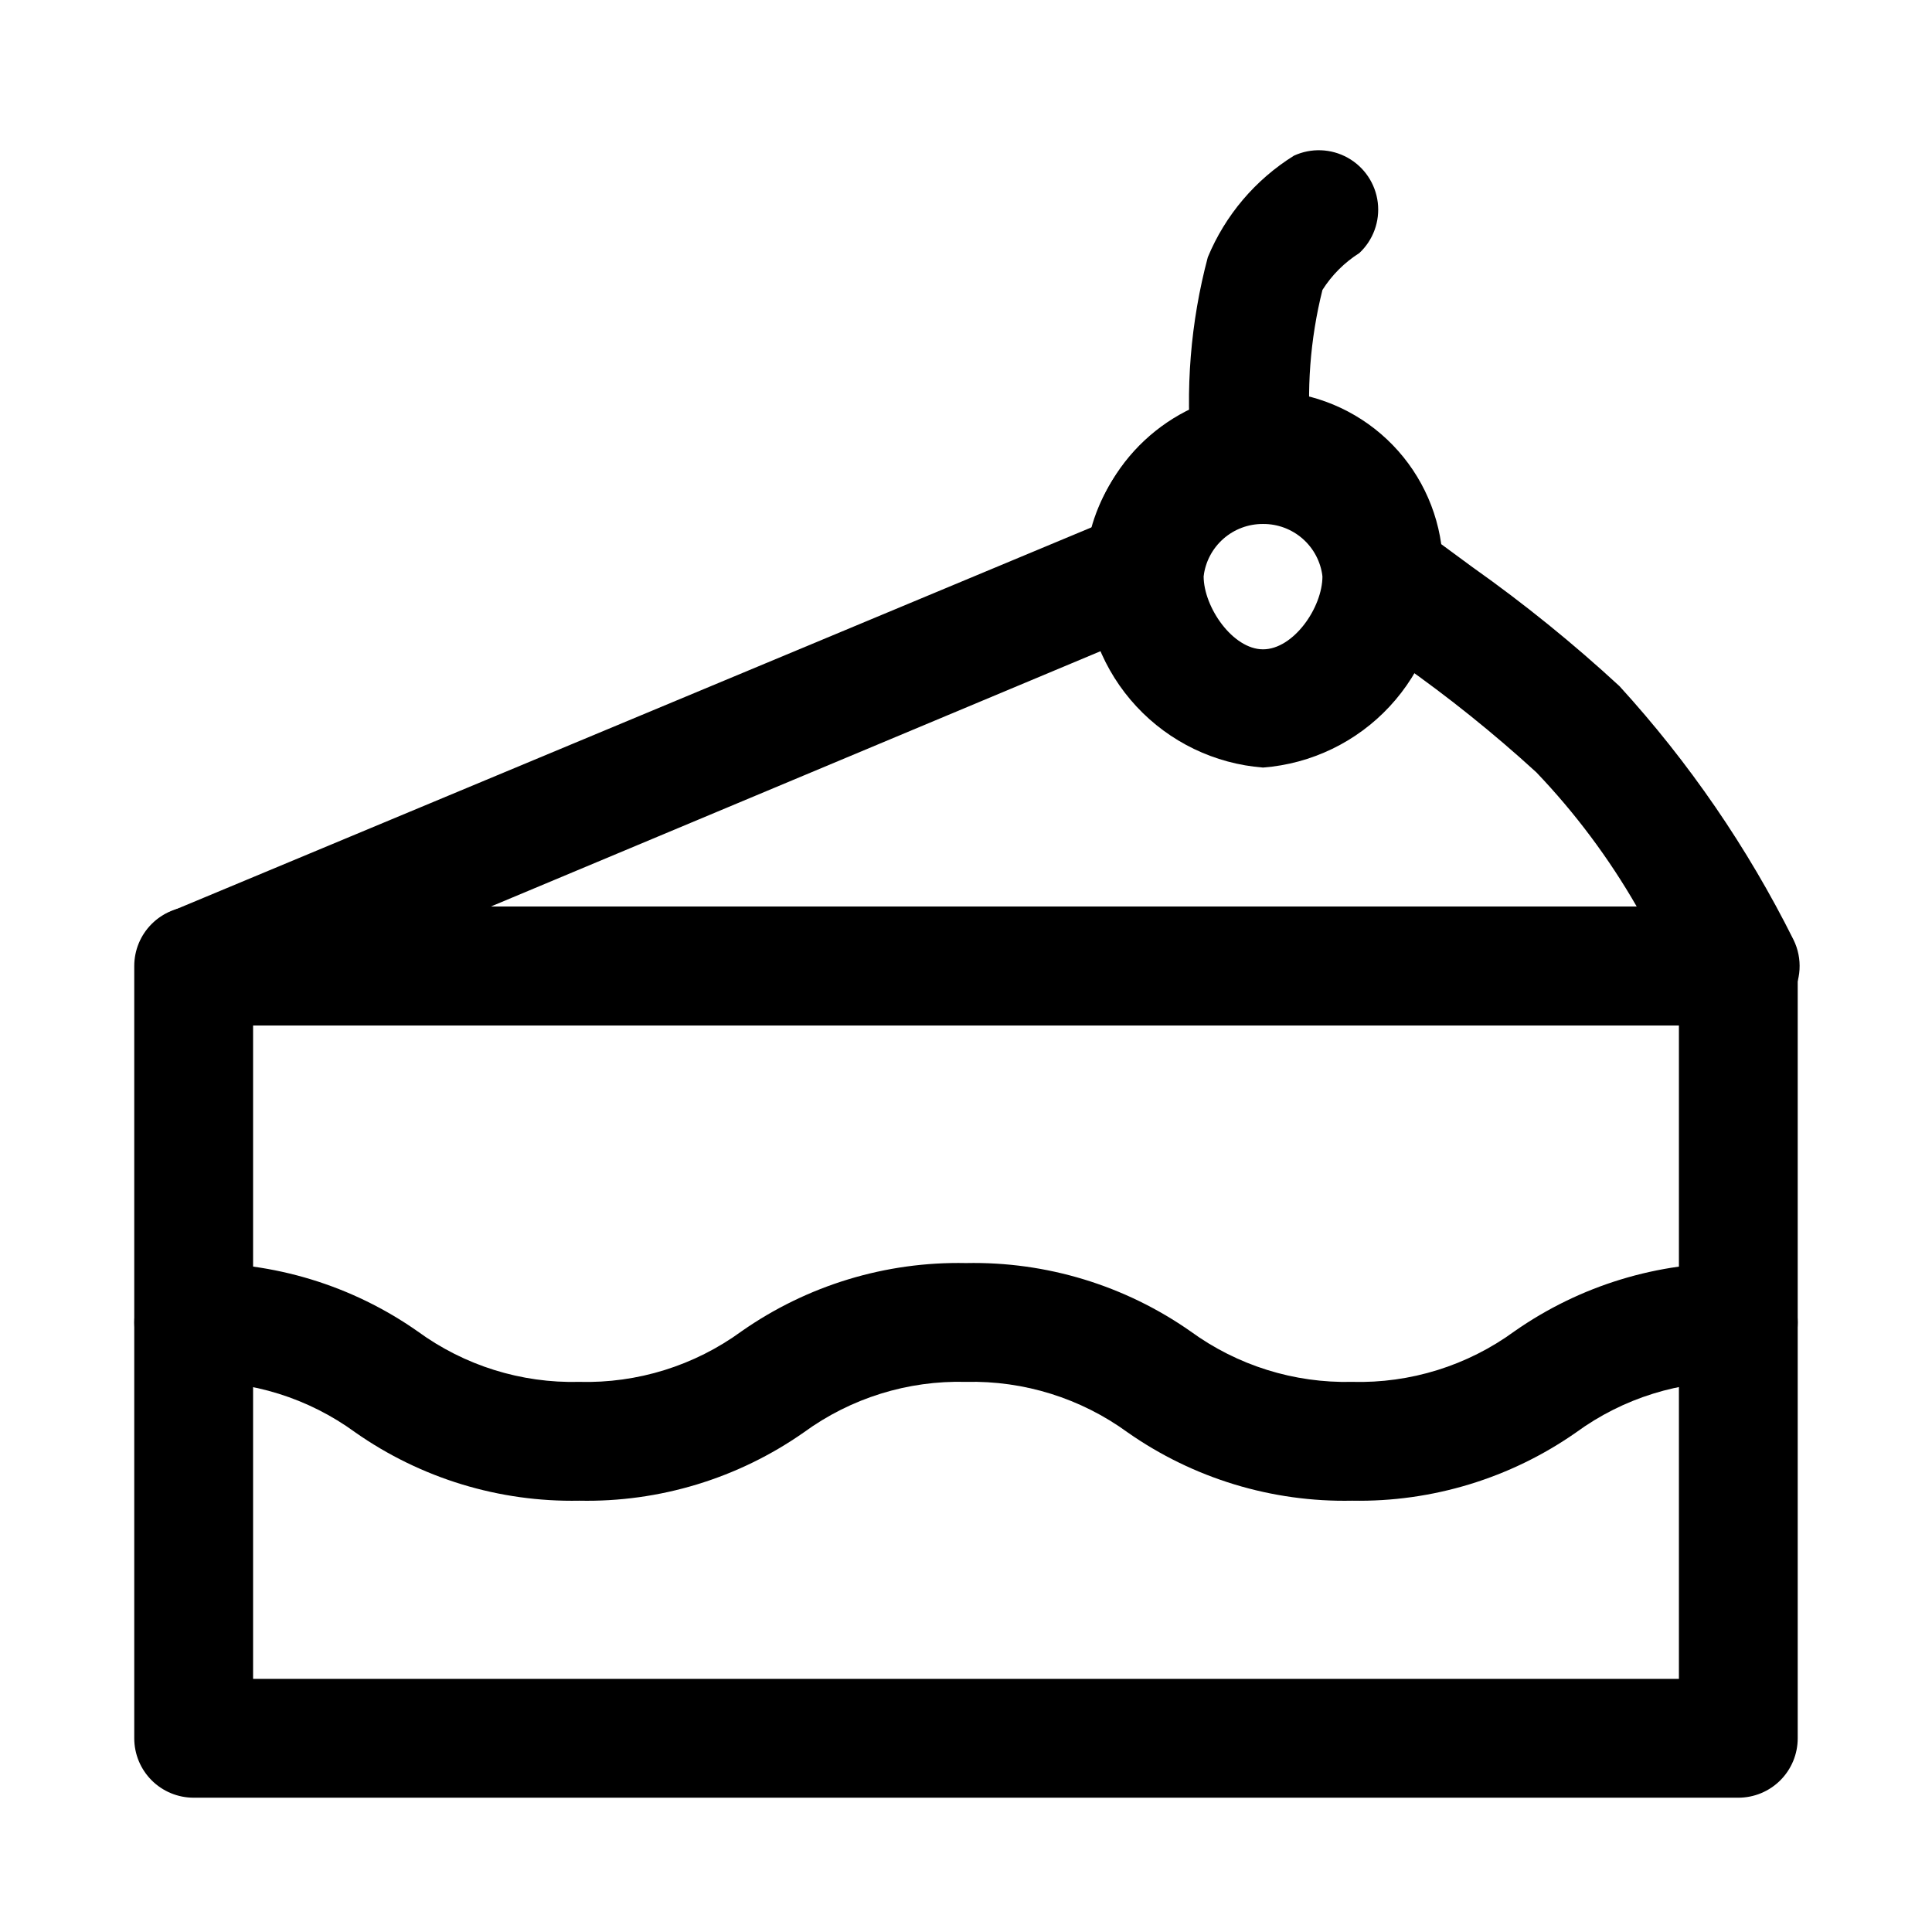
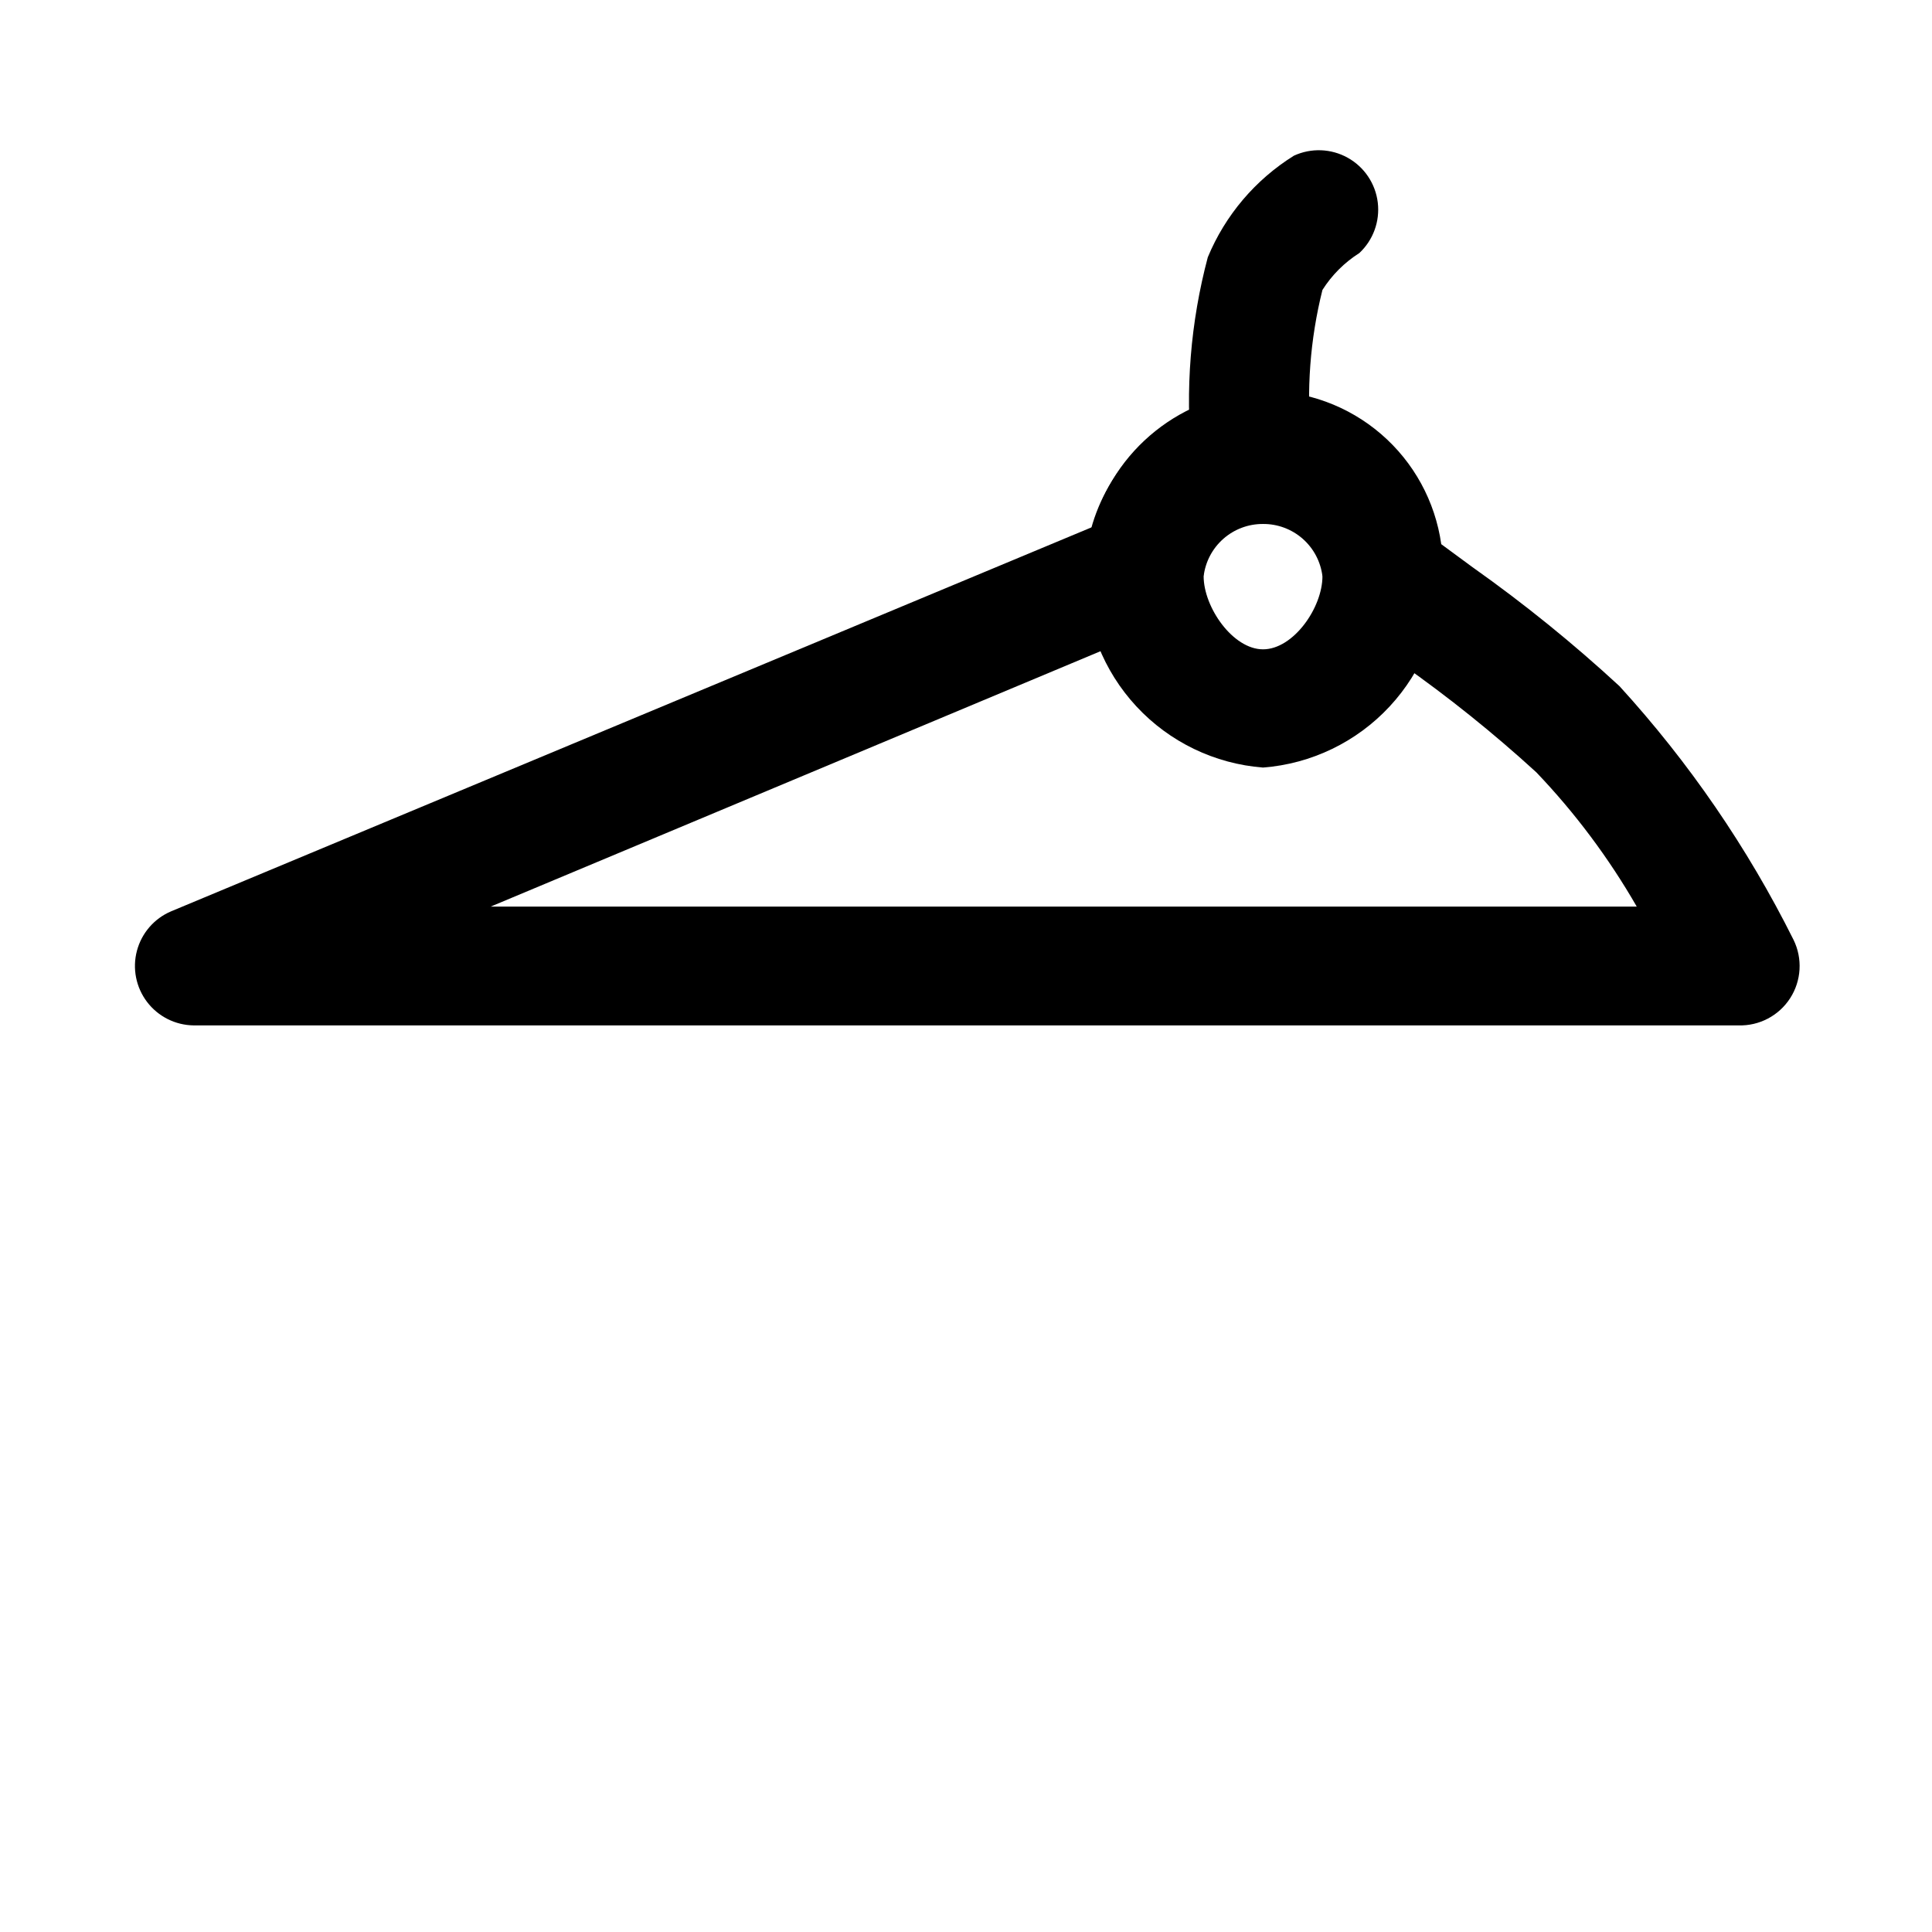
<svg xmlns="http://www.w3.org/2000/svg" fill="#000000" width="800px" height="800px" version="1.1" viewBox="144 144 512 512">
  <g>
-     <path d="m604.67 620.41h-409.35c-4.176 0-8.18-1.656-11.133-4.609-2.949-2.953-4.609-6.957-4.609-11.133v-204.67c0-4.176 1.66-8.18 4.609-11.133 2.953-2.953 6.957-4.613 11.133-4.613h409.35c4.176 0 8.18 1.66 11.133 4.613 2.953 2.953 4.609 6.957 4.609 11.133v204.67c0 4.176-1.656 8.18-4.609 11.133-2.953 2.953-6.957 4.609-11.133 4.609zm-393.6-31.488h377.86v-173.18h-377.86z" />
    <path d="m478.72 347.41c-12.824-0.988-24.805-6.773-33.555-16.195-8.754-9.422-13.637-21.797-13.676-34.66 0-16.871 9-32.465 23.613-40.902 14.613-8.438 32.621-8.438 47.234 0 14.613 8.438 23.613 24.031 23.613 40.902-0.039 12.863-4.922 25.238-13.676 34.66-8.75 9.422-20.73 15.207-33.555 16.195zm0-64.551c-3.867-0.027-7.609 1.367-10.516 3.926-2.902 2.555-4.766 6.09-5.227 9.93 0 8.188 7.715 19.363 15.742 19.363 8.031 0 15.742-11.02 15.742-19.363-0.461-3.84-2.324-7.375-5.227-9.93-2.906-2.559-6.648-3.953-10.516-3.926z" />
    <path d="m604.67 415.74h-409.35c-4.852-0.059-9.41-2.352-12.348-6.215-2.938-3.867-3.93-8.871-2.684-13.562 1.242-4.691 4.582-8.551 9.051-10.449l244.19-101.87c2.707-10.039 8.551-18.949 16.68-25.434s18.113-10.207 28.504-10.617c11.461-0.113 22.57 3.945 31.262 11.418 8.691 7.473 14.367 17.852 15.969 29.199l8.344 6.141h0.004c13.629 9.645 26.617 20.16 38.887 31.488 18.41 20.168 33.938 42.793 46.129 67.227 2.434 4.961 2.09 10.836-0.906 15.477-3 4.644-8.211 7.375-13.734 7.195zm-330.62-31.488h303.7c-7.41-12.883-16.344-24.832-26.609-35.582-11.336-10.363-23.324-19.984-35.895-28.812-13.855-10.078-20.781-15.742-20.781-25.191l-0.004 0.004c0-4.176-1.656-8.18-4.609-11.133-2.953-2.953-6.957-4.613-11.133-4.613-4.137 0.562-7.953 2.527-10.82 5.566-2.863 3.035-4.602 6.961-4.922 11.125-0.184 2.926-1.176 5.746-2.875 8.137-1.695 2.391-4.027 4.262-6.731 5.402z" />
    <path d="m475.57 279.09c-3.891 0.023-7.656-1.398-10.562-3.984-2.906-2.59-4.754-6.16-5.184-10.031-1.77-17.742-0.328-35.664 4.254-52.898 4.613-11.137 12.598-20.551 22.828-26.922 4.57-2.106 9.871-1.898 14.266 0.555 4.394 2.453 7.348 6.859 7.953 11.855 0.602 4.996-1.219 9.98-4.902 13.41-3.934 2.492-7.269 5.824-9.762 9.762-3.281 13.113-4.293 26.691-2.988 40.148 0.484 4.152-0.703 8.332-3.301 11.613-2.602 3.277-6.398 5.387-10.555 5.859z" />
-     <path d="m502.34 541.7c-21.258 0.438-42.102-5.906-59.512-18.105-12.418-9.047-27.469-13.75-42.824-13.383-15.414-0.414-30.527 4.293-42.984 13.383-17.41 12.199-38.254 18.543-59.512 18.105-21.203 0.414-41.992-5.93-59.355-18.105-12.406-9.066-27.461-13.773-42.824-13.383-5.625 0-10.82-3-13.633-7.871-2.812-4.871-2.812-10.875 0-15.746s8.008-7.871 13.633-7.871c21.207-0.414 41.992 5.926 59.355 18.105 12.406 9.066 27.465 13.773 42.824 13.383 15.414 0.414 30.527-4.293 42.98-13.383 17.414-12.199 38.258-18.543 59.516-18.105 21.254-0.438 42.098 5.906 59.512 18.105 12.414 9.047 27.465 13.75 42.824 13.383 15.41 0.414 30.527-4.293 42.98-13.383 17.367-12.168 38.152-18.508 59.355-18.105 5.625 0 10.82 3 13.633 7.871s2.812 10.875 0 15.746c-2.812 4.871-8.008 7.871-13.633 7.871-15.414-0.414-30.527 4.293-42.98 13.383-17.375 12.156-38.156 18.496-59.355 18.105z" />
  </g>
</svg>